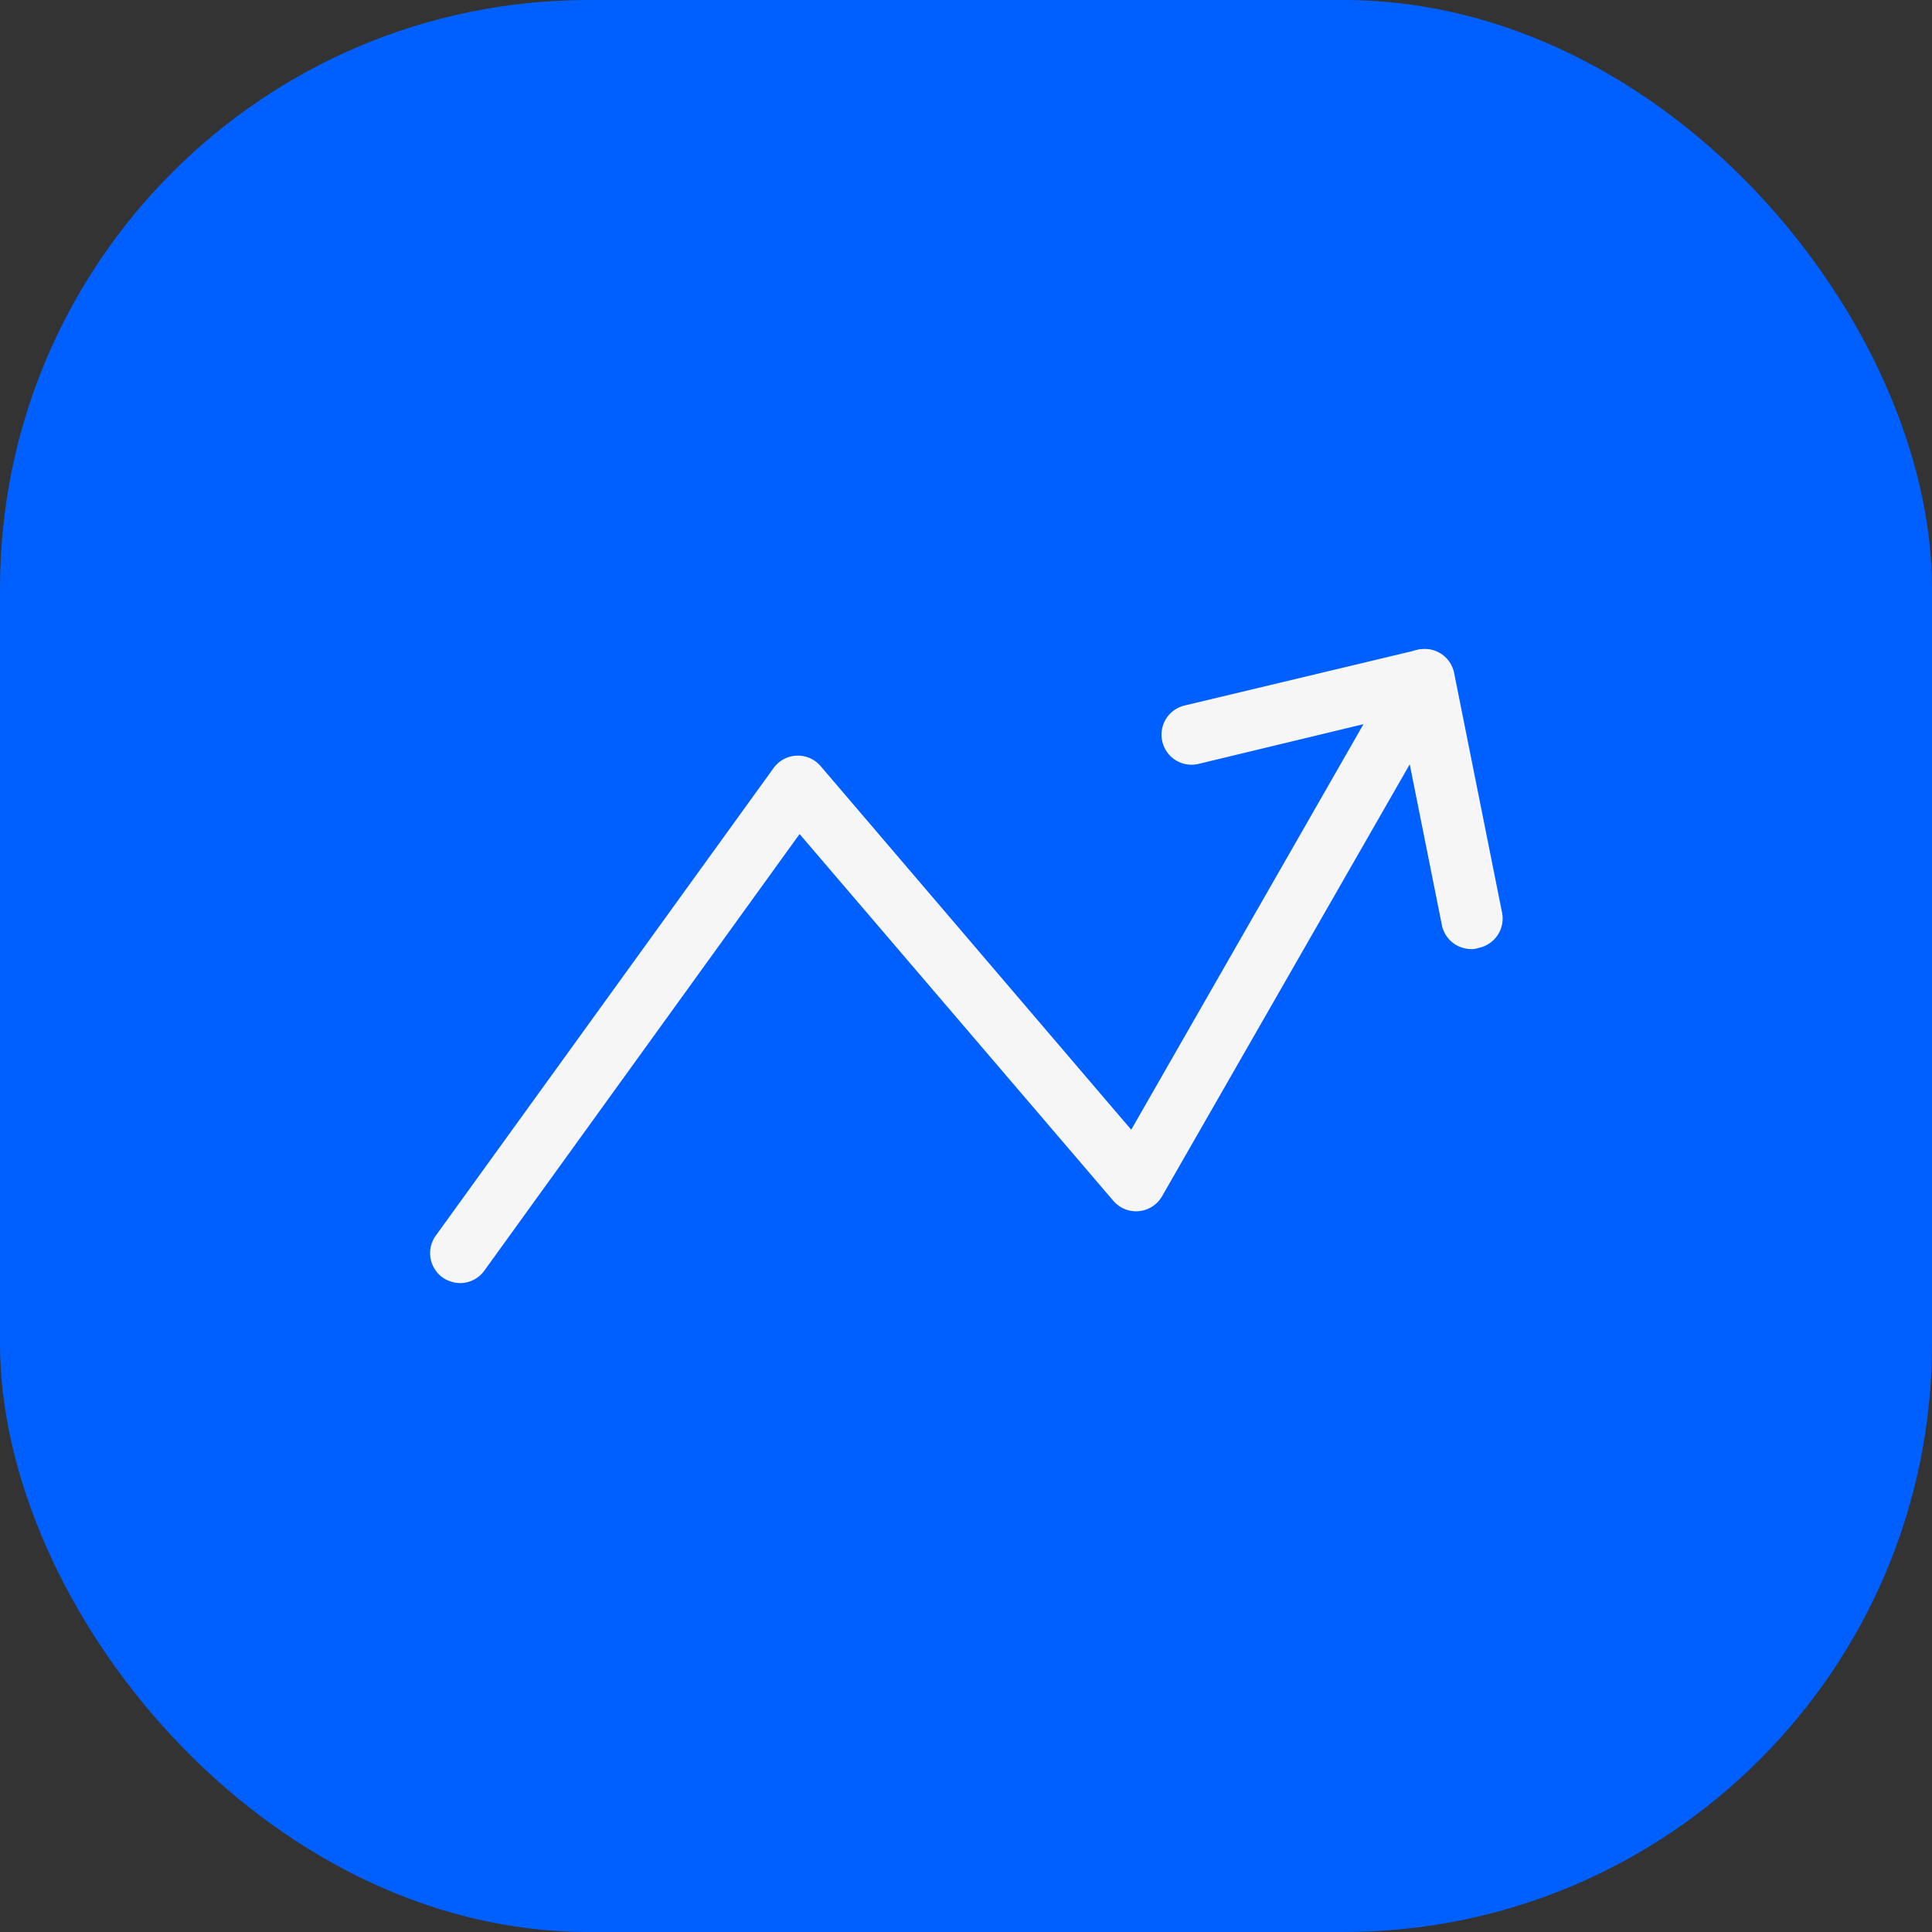
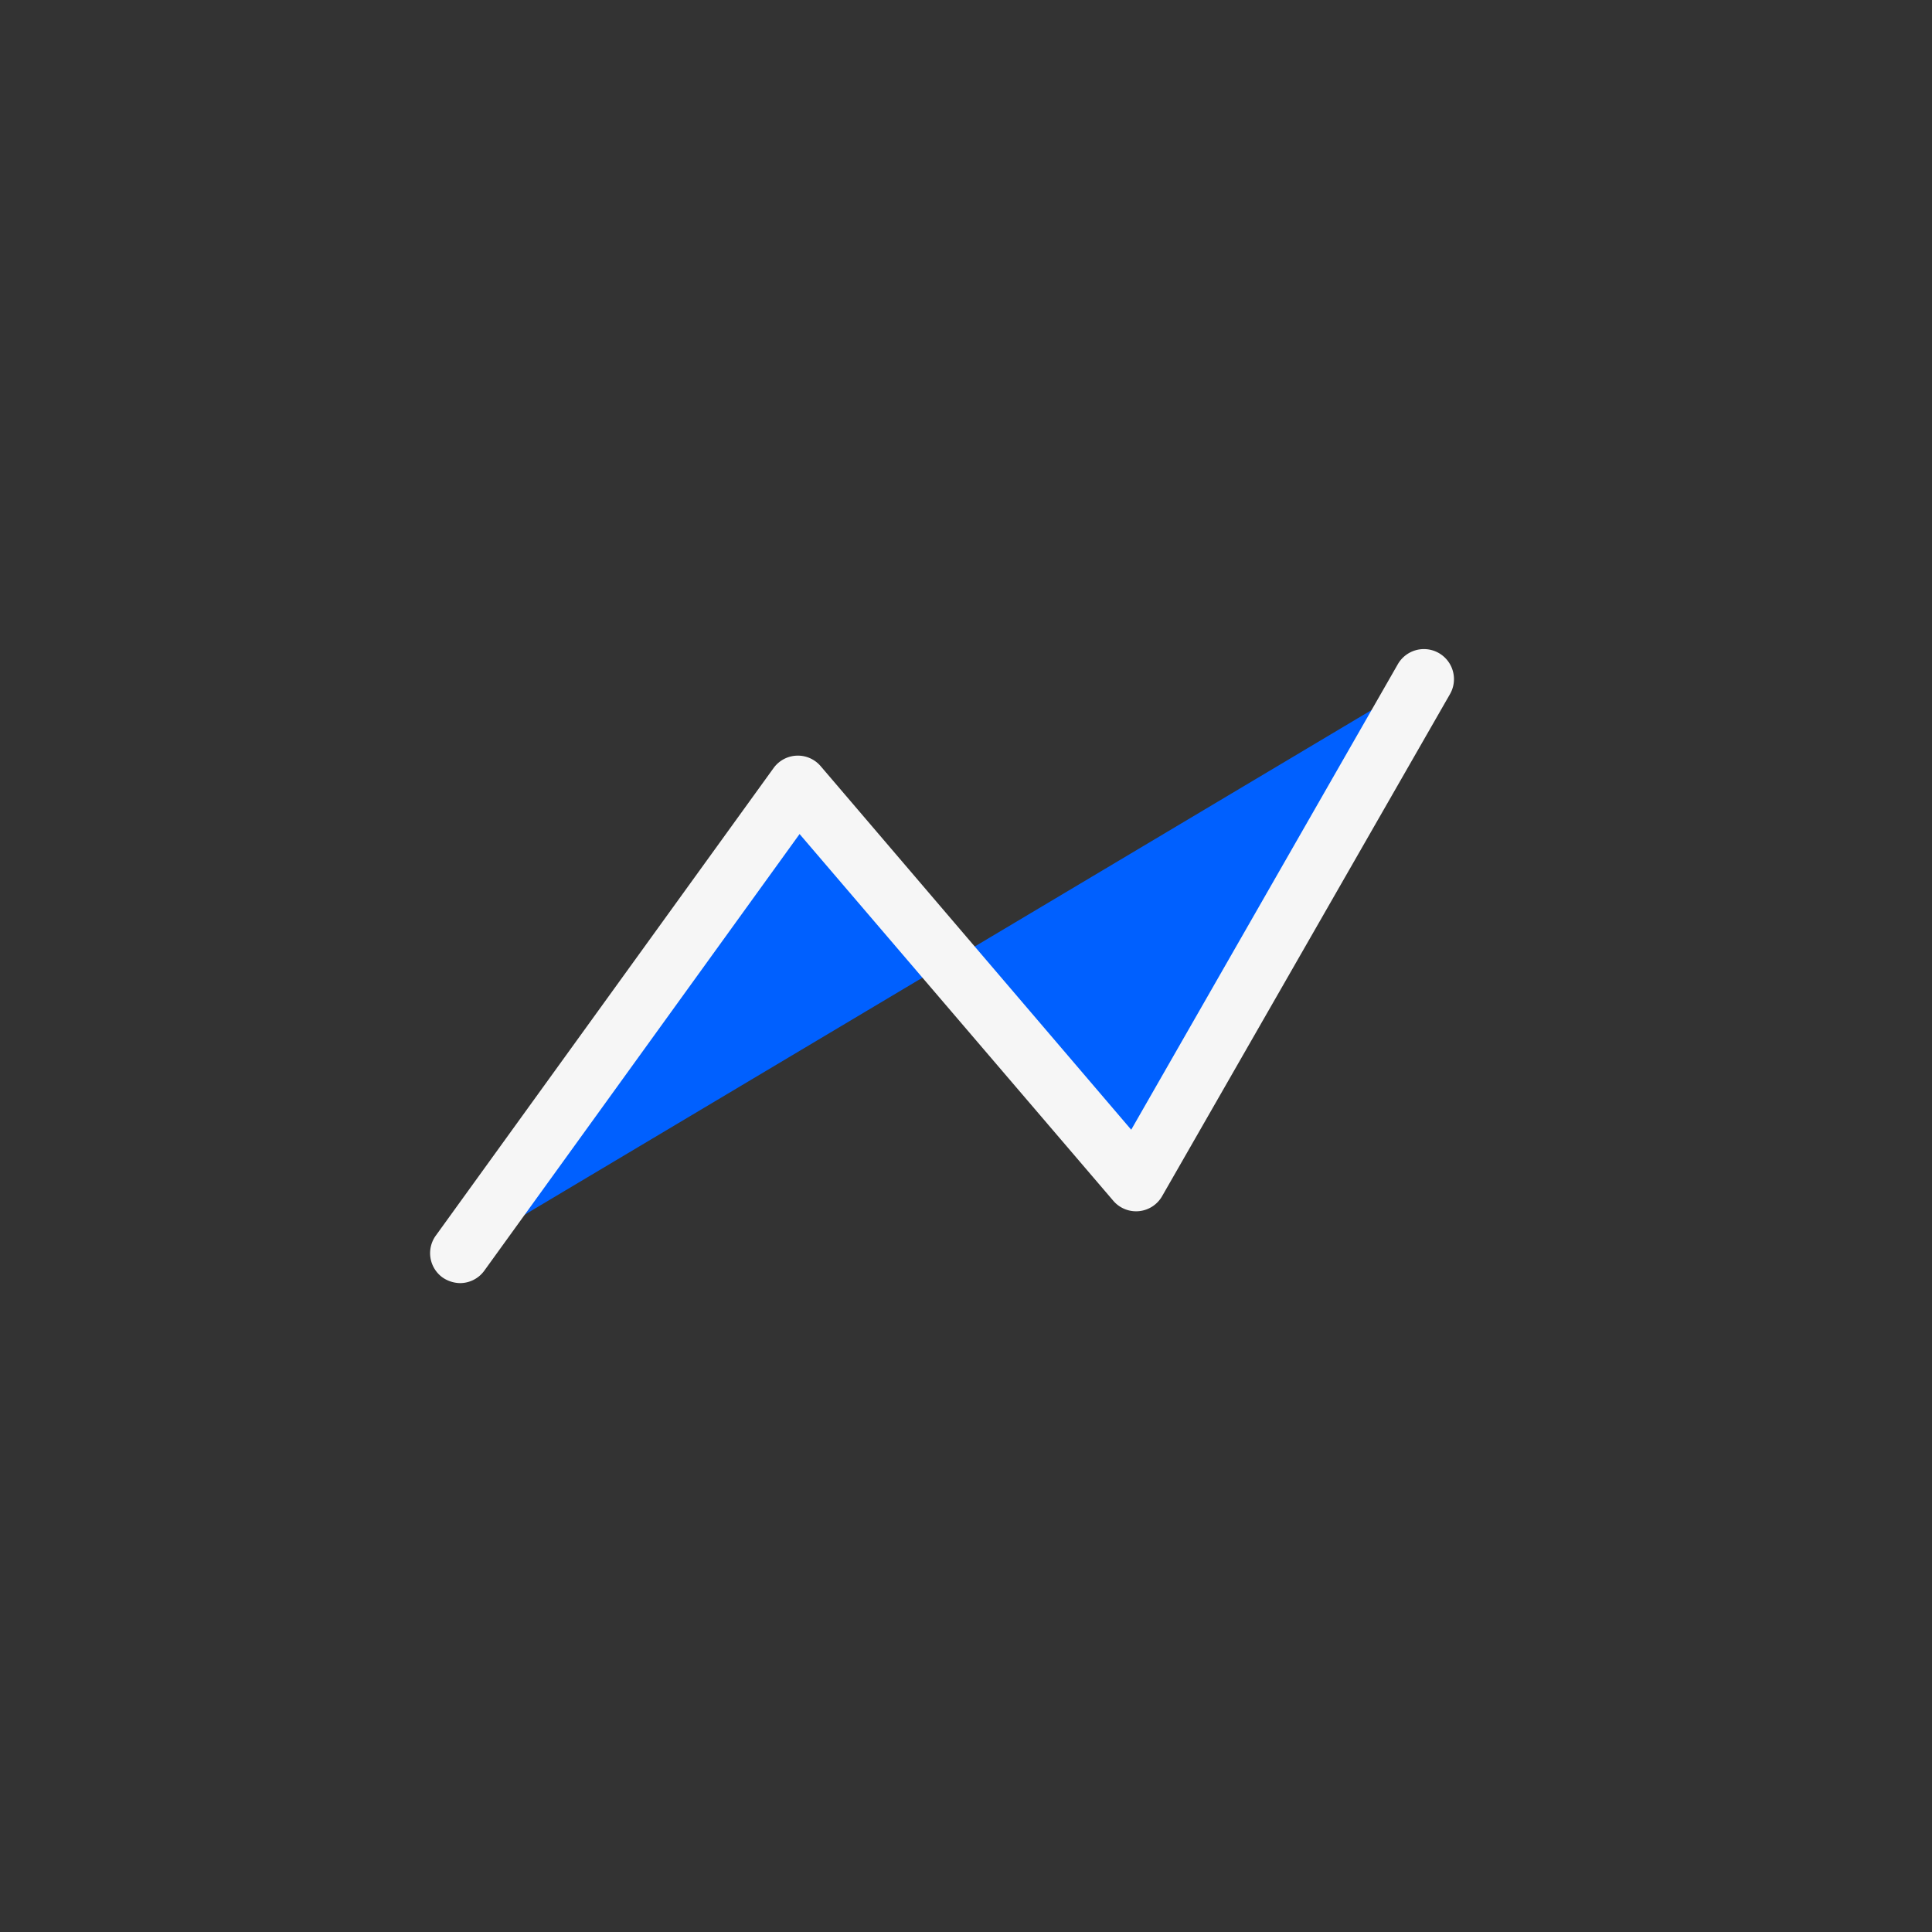
<svg xmlns="http://www.w3.org/2000/svg" viewBox="0 0 64.49 64.49">
  <rect x="0" y="0" width="64.49" height="64.49" fill="#333333" stroke="none" />
  <defs>
    <style>.a{fill:#0060ff;}.b{fill:#f6f6f6;}</style>
  </defs>
  <title>Trending_Products</title>
-   <rect class="a" width="64.49" height="64.49" rx="19.64" />
  <polyline class="a" points="15.36 41.83 26.63 26.22 37.92 39.44 47.53 22.66" />
  <path class="b" d="M15.36,42.83a1.06,1.06,0,0,1-.59-.19,1,1,0,0,1-.22-1.4l11.27-15.6a1,1,0,0,1,1.57-.07L37.76,37.71l8.9-15.54a1,1,0,0,1,1.74,1L38.79,39.93a1,1,0,0,1-1.63.15L26.69,27.84,16.17,42.41A1,1,0,0,1,15.36,42.83Z" />
-   <path class="b" d="M49.13,31.68a1,1,0,0,1-1-.8l-1.4-7L40,25.5a1,1,0,0,1-1.2-.74,1,1,0,0,1,.74-1.21l7.79-1.86a1,1,0,0,1,.77.13,1,1,0,0,1,.44.65l1.6,8a1,1,0,0,1-.78,1.17A.68.68,0,0,1,49.13,31.68Z" />
</svg>